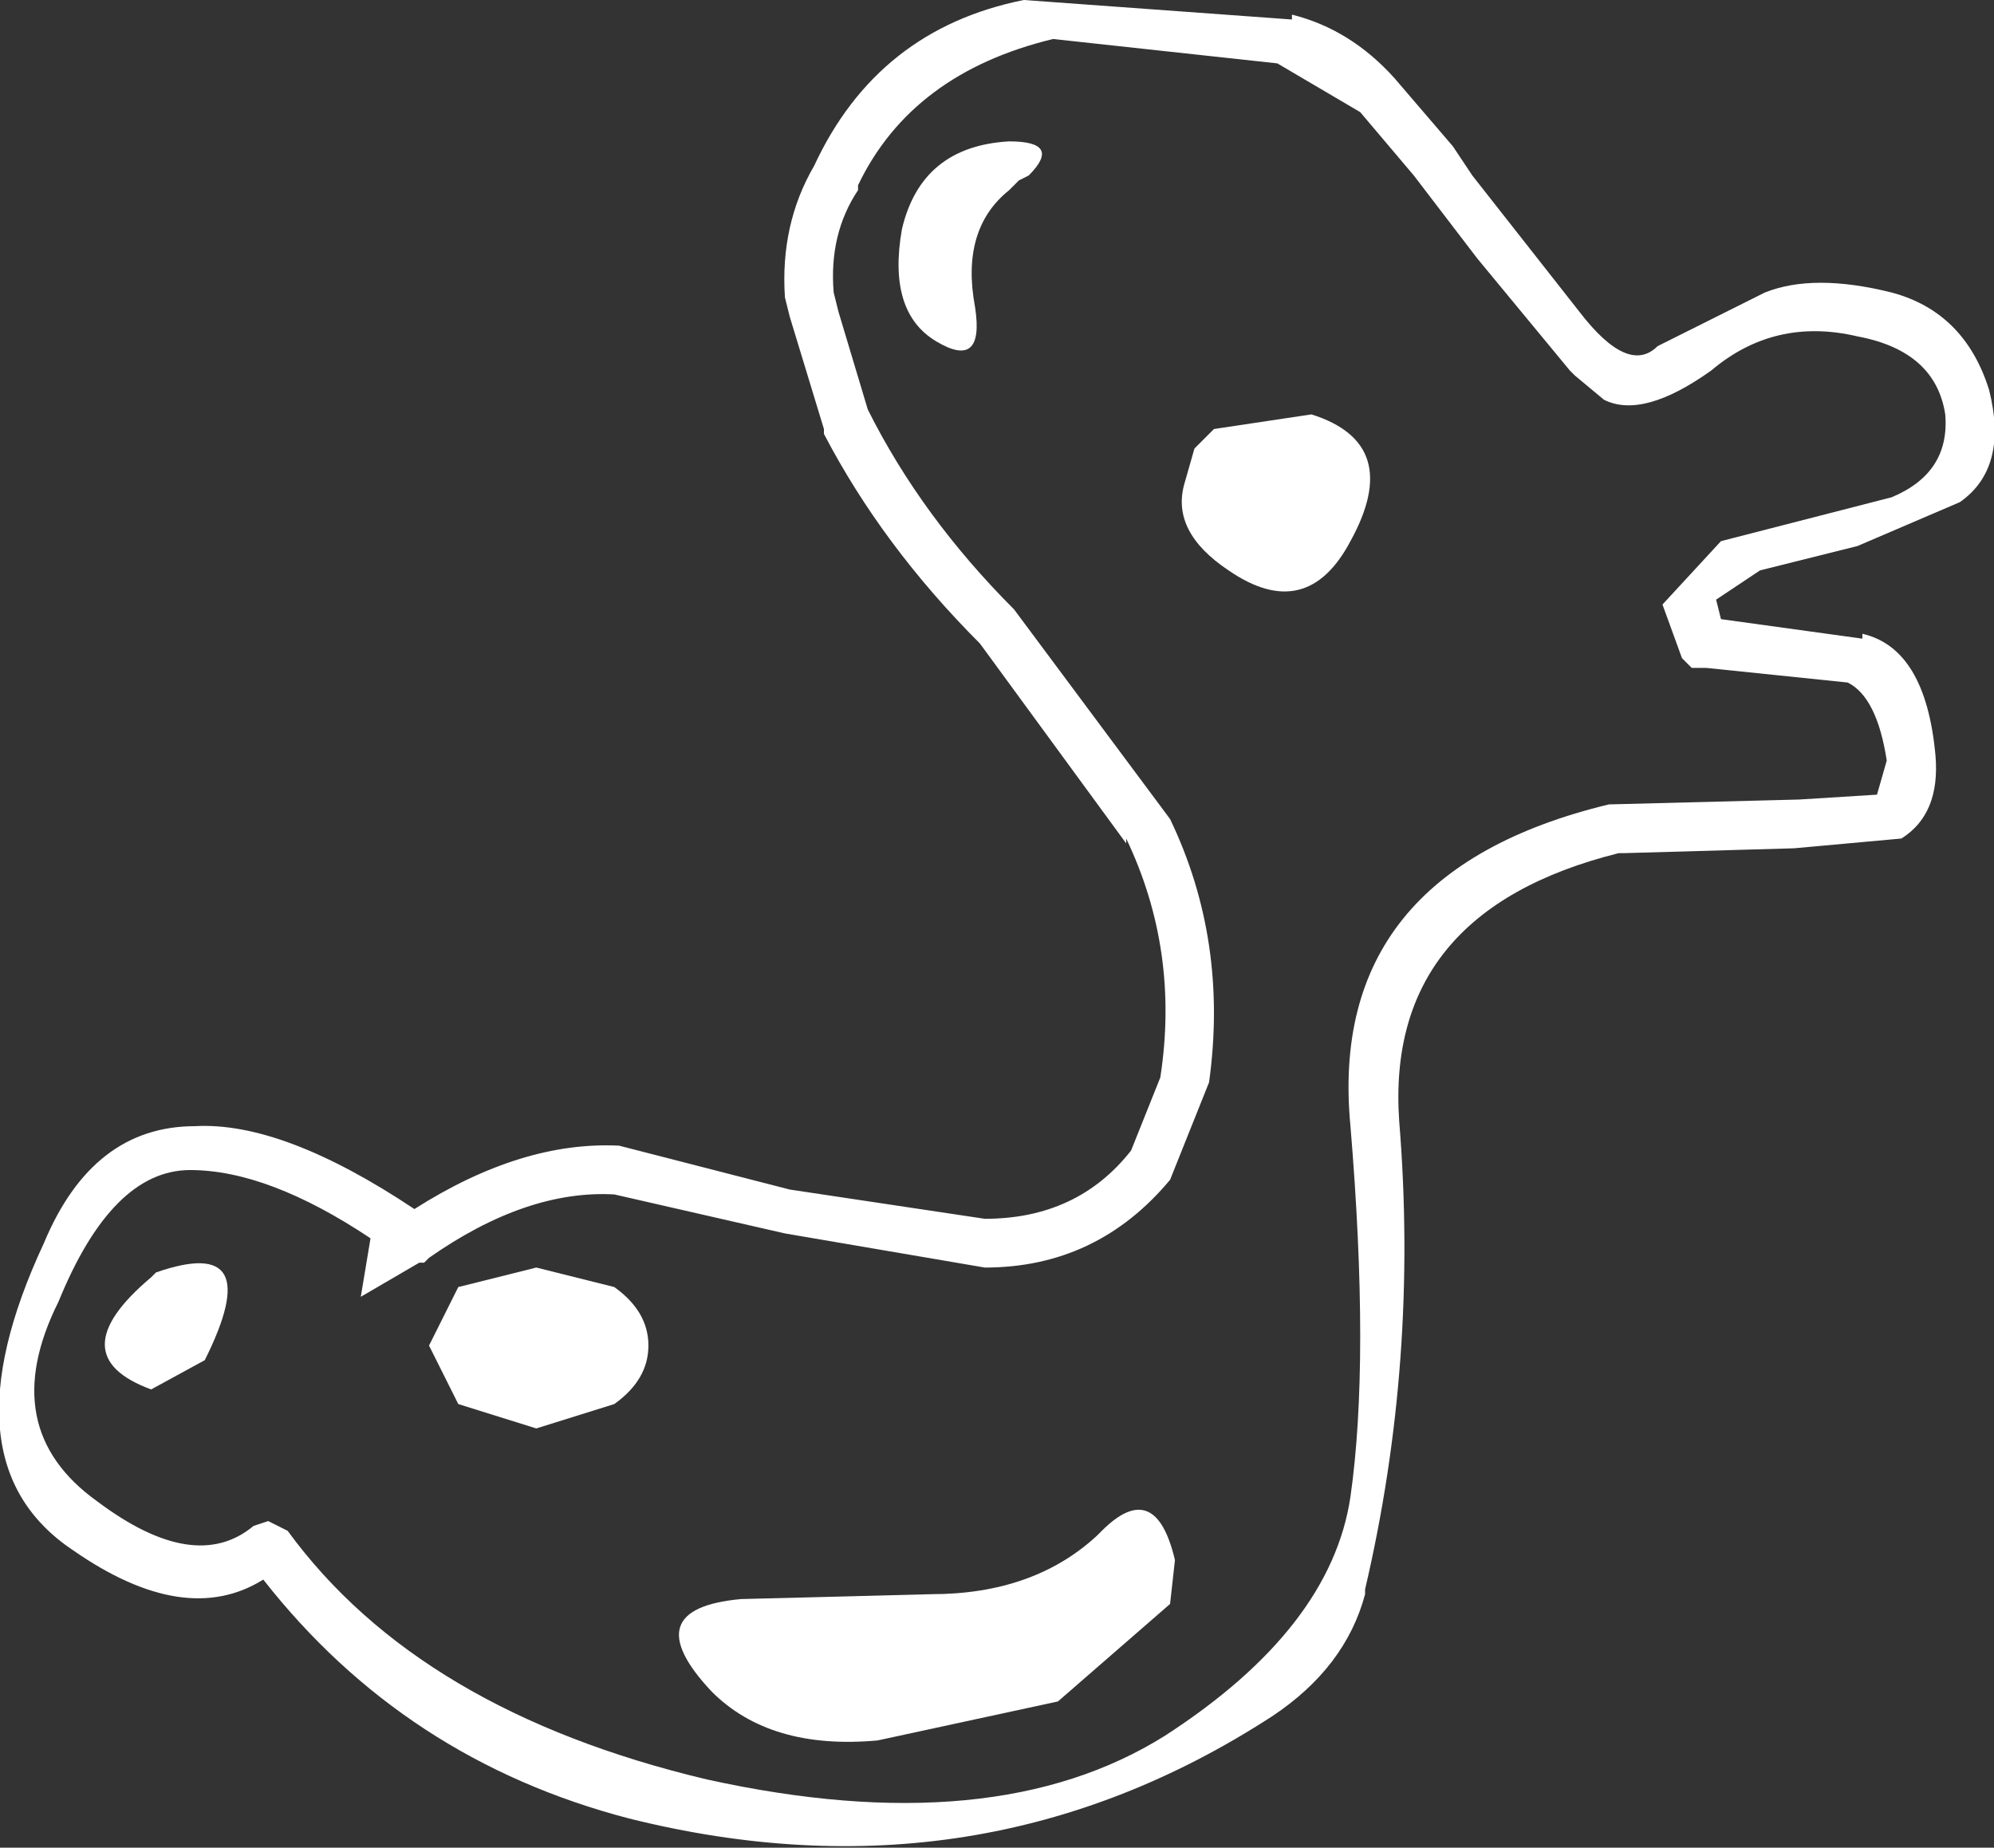
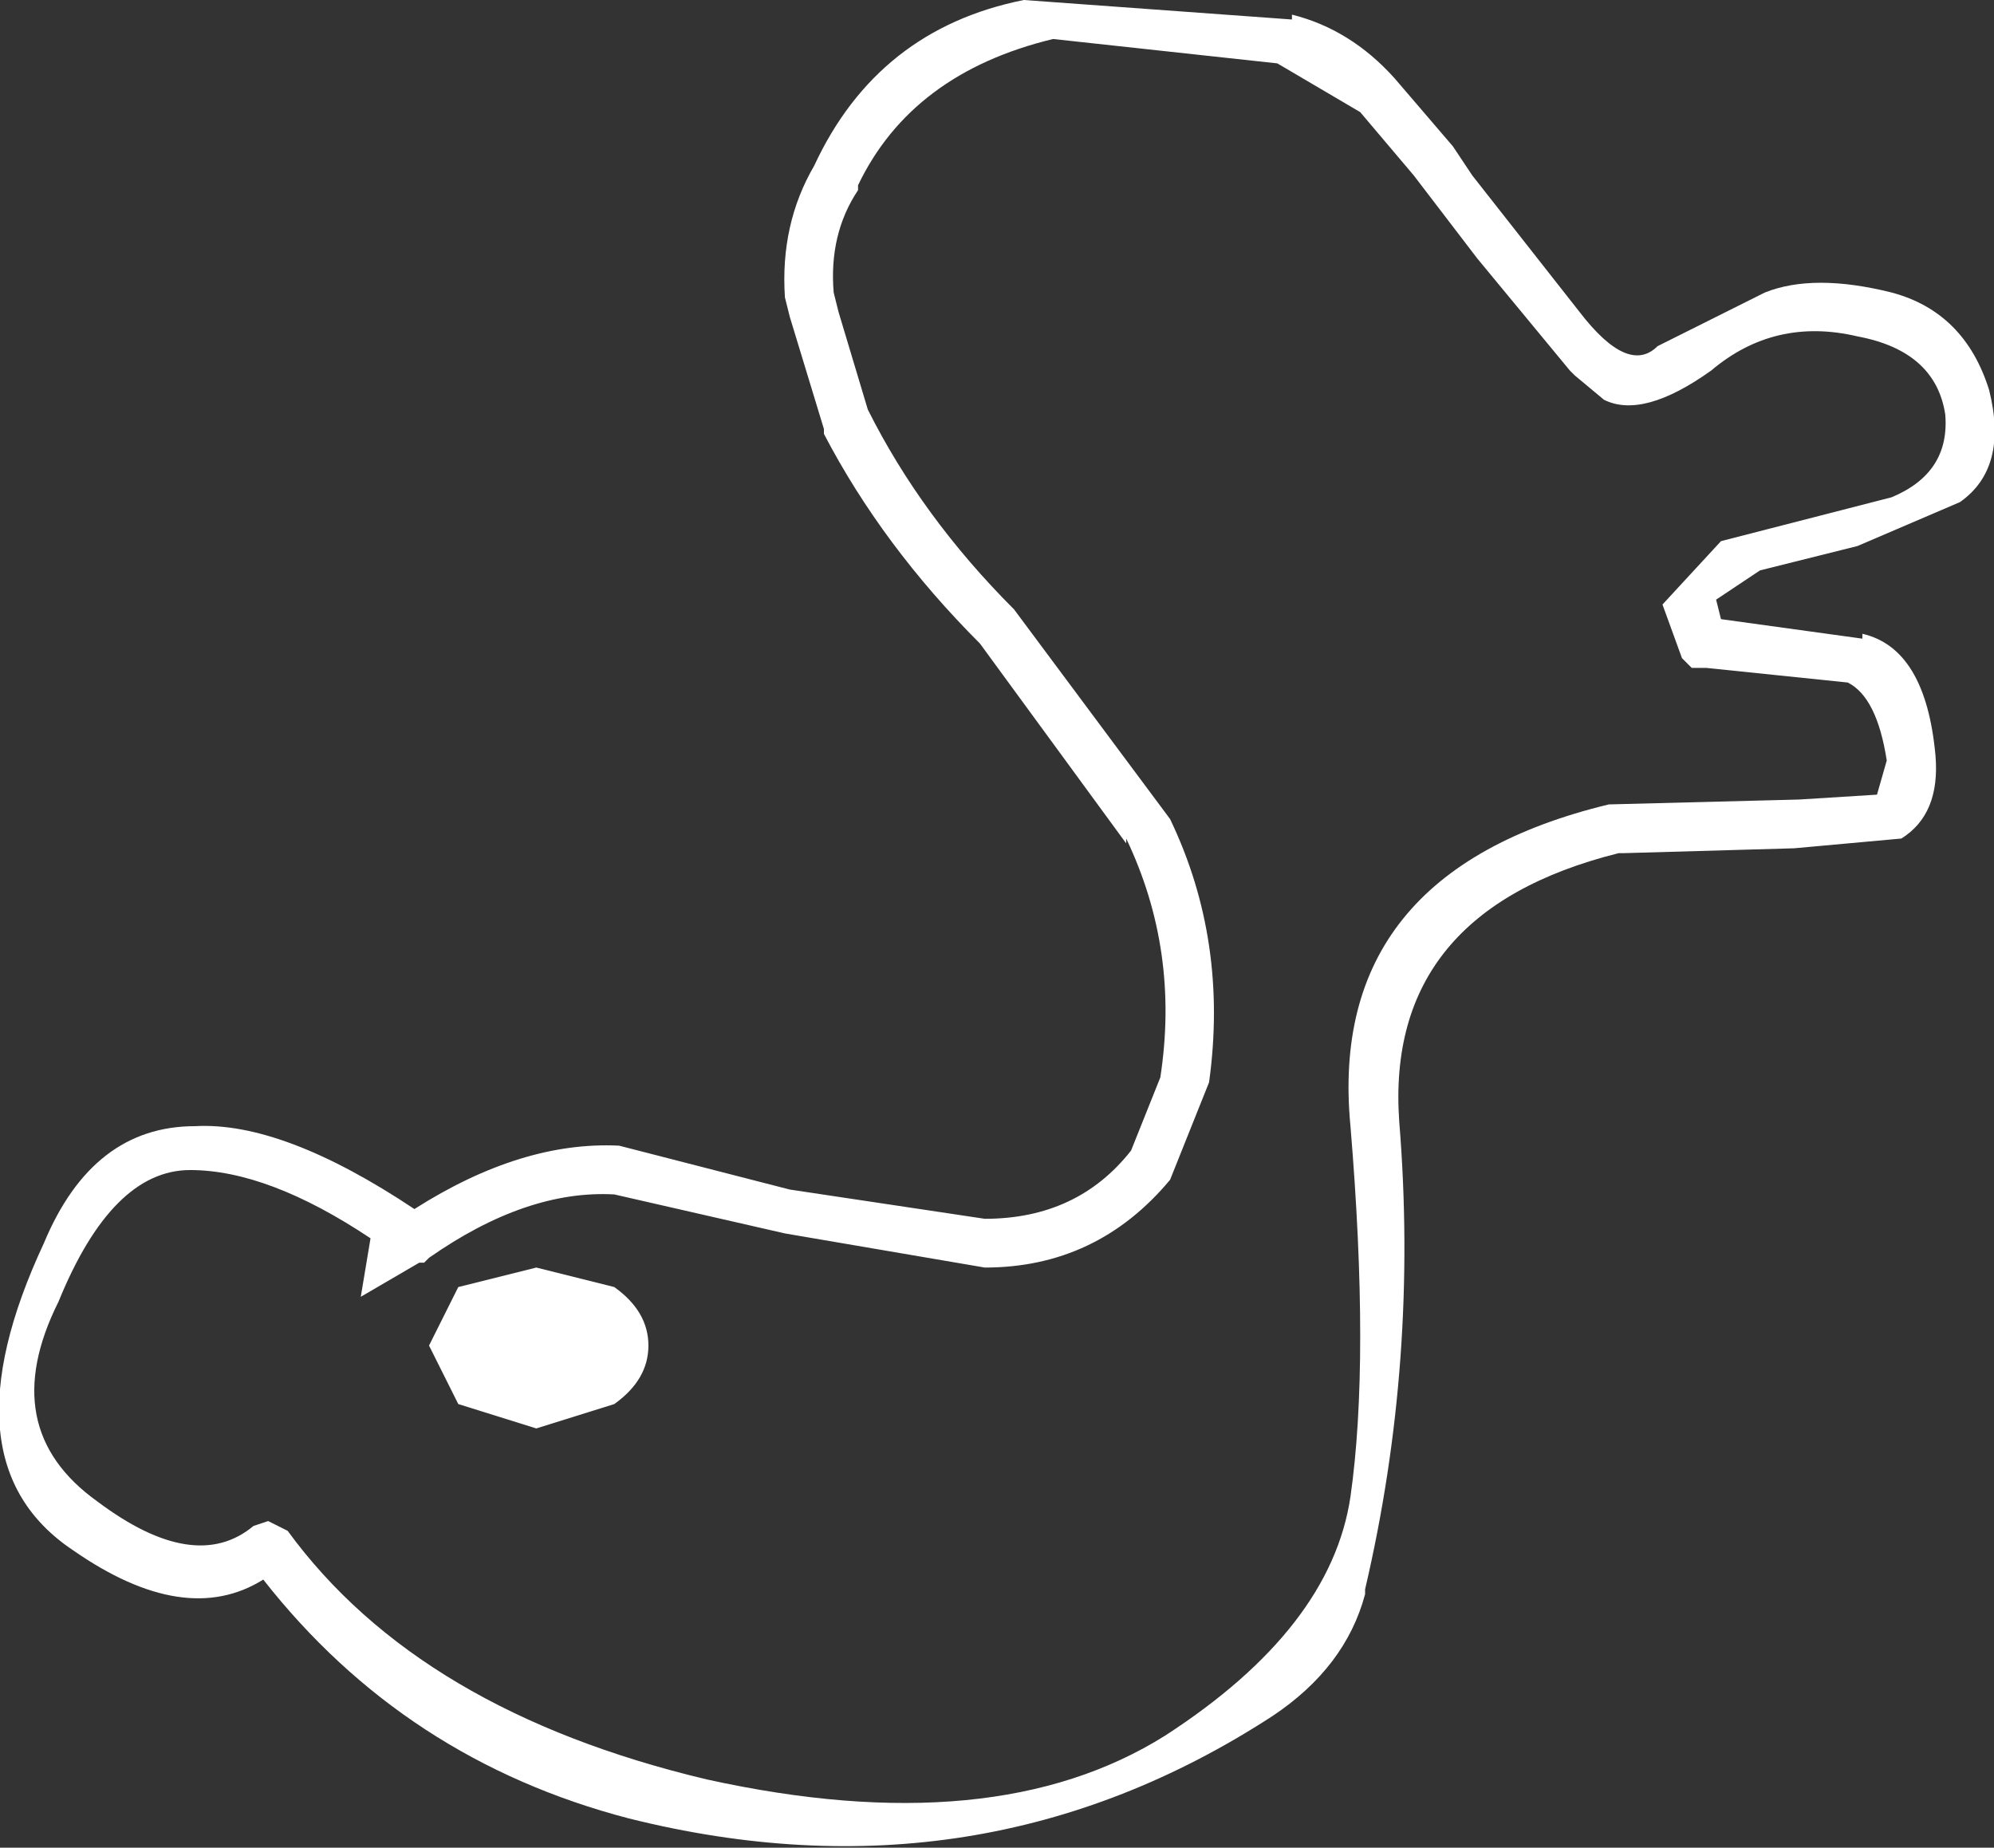
<svg xmlns="http://www.w3.org/2000/svg" height="18.95px" width="20.45px">
  <rect width="100%" height="100%" fill="#333333" stroke="none" />
  <g transform="matrix(1.0, 0.0, 0.0, 1.0, 10.1, 12.0)">
-     <path d="M1.95 4.0 L1.9 4.45 0.75 5.45 -1.1 5.85 Q-2.2 5.95 -2.8 5.35 -3.6 4.5 -2.5 4.4 L-0.55 4.35 Q0.5 4.35 1.15 3.75 L1.2 3.7 Q1.75 3.15 1.95 4.0" fill="#ffffff" fill-rule="evenodd" stroke="none" />
    <path d="M-5.4 2.4 L-5.7 1.8 -5.4 1.2 -4.6 1.0 -3.8 1.2 Q-3.45 1.45 -3.45 1.8 -3.45 2.15 -3.8 2.4 L-4.6 2.65 -5.4 2.4" fill="#ffffff" fill-rule="evenodd" stroke="none" />
-     <path d="M-8.55 1.1 L-8.5 1.05 Q-7.35 0.65 -8.0 1.95 L-8.55 2.25 Q-9.5 1.9 -8.55 1.1" fill="#ffffff" fill-rule="evenodd" stroke="none" />
-     <path d="M2.15 -7.4 L2.35 -7.6 3.35 -7.75 Q4.3 -7.45 3.75 -6.45 3.3 -5.6 2.5 -6.15 1.9 -6.55 2.05 -7.05 L2.15 -7.4" fill="#ffffff" fill-rule="evenodd" stroke="none" />
-     <path d="M0.25 -10.05 Q-0.25 -9.65 -0.1 -8.85 0.0 -8.2 -0.5 -8.5 -1.0 -8.8 -0.85 -9.65 -0.65 -10.5 0.25 -10.55 0.8 -10.55 0.45 -10.2 L0.35 -10.15 0.25 -10.05" fill="#ffffff" fill-rule="evenodd" stroke="none" />
    <path d="M6.9 -8.45 L8.0 -9.0 Q8.5 -9.2 9.3 -9.0 10.05 -8.8 10.3 -8.0 10.5 -7.2 10.0 -6.85 L8.95 -6.4 7.95 -6.15 7.5 -5.85 7.55 -5.65 9.0 -5.45 9.0 -5.5 Q9.65 -5.35 9.75 -4.25 9.8 -3.65 9.4 -3.4 L8.3 -3.3 6.55 -3.25 6.5 -3.25 Q4.1 -2.65 4.25 -0.5 4.45 1.95 3.9 4.3 L3.9 4.35 Q3.7 5.1 2.95 5.6 -0.05 7.55 -3.65 6.65 -5.95 6.05 -7.4 4.2 -8.2 4.7 -9.35 3.9 -10.7 3.0 -9.65 0.75 -9.15 -0.45 -8.1 -0.45 -7.2 -0.5 -5.85 0.4 -4.75 -0.3 -3.75 -0.25 L-2.0 0.2 0.0 0.5 Q0.95 0.5 1.5 -0.2 L1.8 -0.95 Q2.0 -2.25 1.45 -3.4 L1.45 -3.35 -0.05 -5.4 Q-1.05 -6.4 -1.65 -7.55 L-1.65 -7.6 -2.0 -8.75 -2.05 -8.95 Q-2.1 -9.7 -1.75 -10.3 -1.1 -11.7 0.4 -12.0 L3.15 -11.8 3.15 -11.85 Q3.75 -11.7 4.2 -11.2 L4.8 -10.5 5.0 -10.2 6.1 -8.8 Q6.6 -8.15 6.9 -8.45 M6.35 -7.9 L6.05 -8.15 6.0 -8.2 5.05 -9.35 4.4 -10.2 3.85 -10.85 3.0 -11.35 0.7 -11.6 Q-0.75 -11.25 -1.3 -10.1 L-1.3 -10.05 Q-1.6 -9.6 -1.55 -9.0 L-1.5 -8.8 -1.2 -7.8 Q-0.65 -6.7 0.3 -5.75 L1.9 -3.6 Q2.5 -2.35 2.3 -0.9 L1.9 0.1 Q1.15 1.0 0.0 1.0 L-2.05 0.65 -3.8 0.25 Q-4.7 0.2 -5.7 0.9 L-5.75 0.95 -5.8 0.95 -6.4 1.3 -6.3 0.7 Q-7.35 0.0 -8.15 0.0 -8.95 0.0 -9.5 1.35 -10.15 2.65 -9.1 3.4 -8.1 4.15 -7.5 3.65 L-7.35 3.6 -7.25 3.65 -7.15 3.7 Q-5.8 5.55 -2.85 6.25 0.1 6.9 1.85 5.8 3.55 4.7 3.75 3.35 3.95 1.95 3.75 -0.45 3.5 -3.05 6.4 -3.75 L8.35 -3.8 9.15 -3.85 9.25 -4.2 Q9.15 -4.85 8.85 -5.0 L7.4 -5.15 7.25 -5.15 7.15 -5.25 6.95 -5.8 7.55 -6.45 9.3 -6.9 Q9.9 -7.15 9.85 -7.75 9.75 -8.4 8.95 -8.55 8.1 -8.75 7.45 -8.2 6.75 -7.7 6.35 -7.9" fill="#ffffff" fill-rule="evenodd" stroke="none" />
  </g>
</svg>